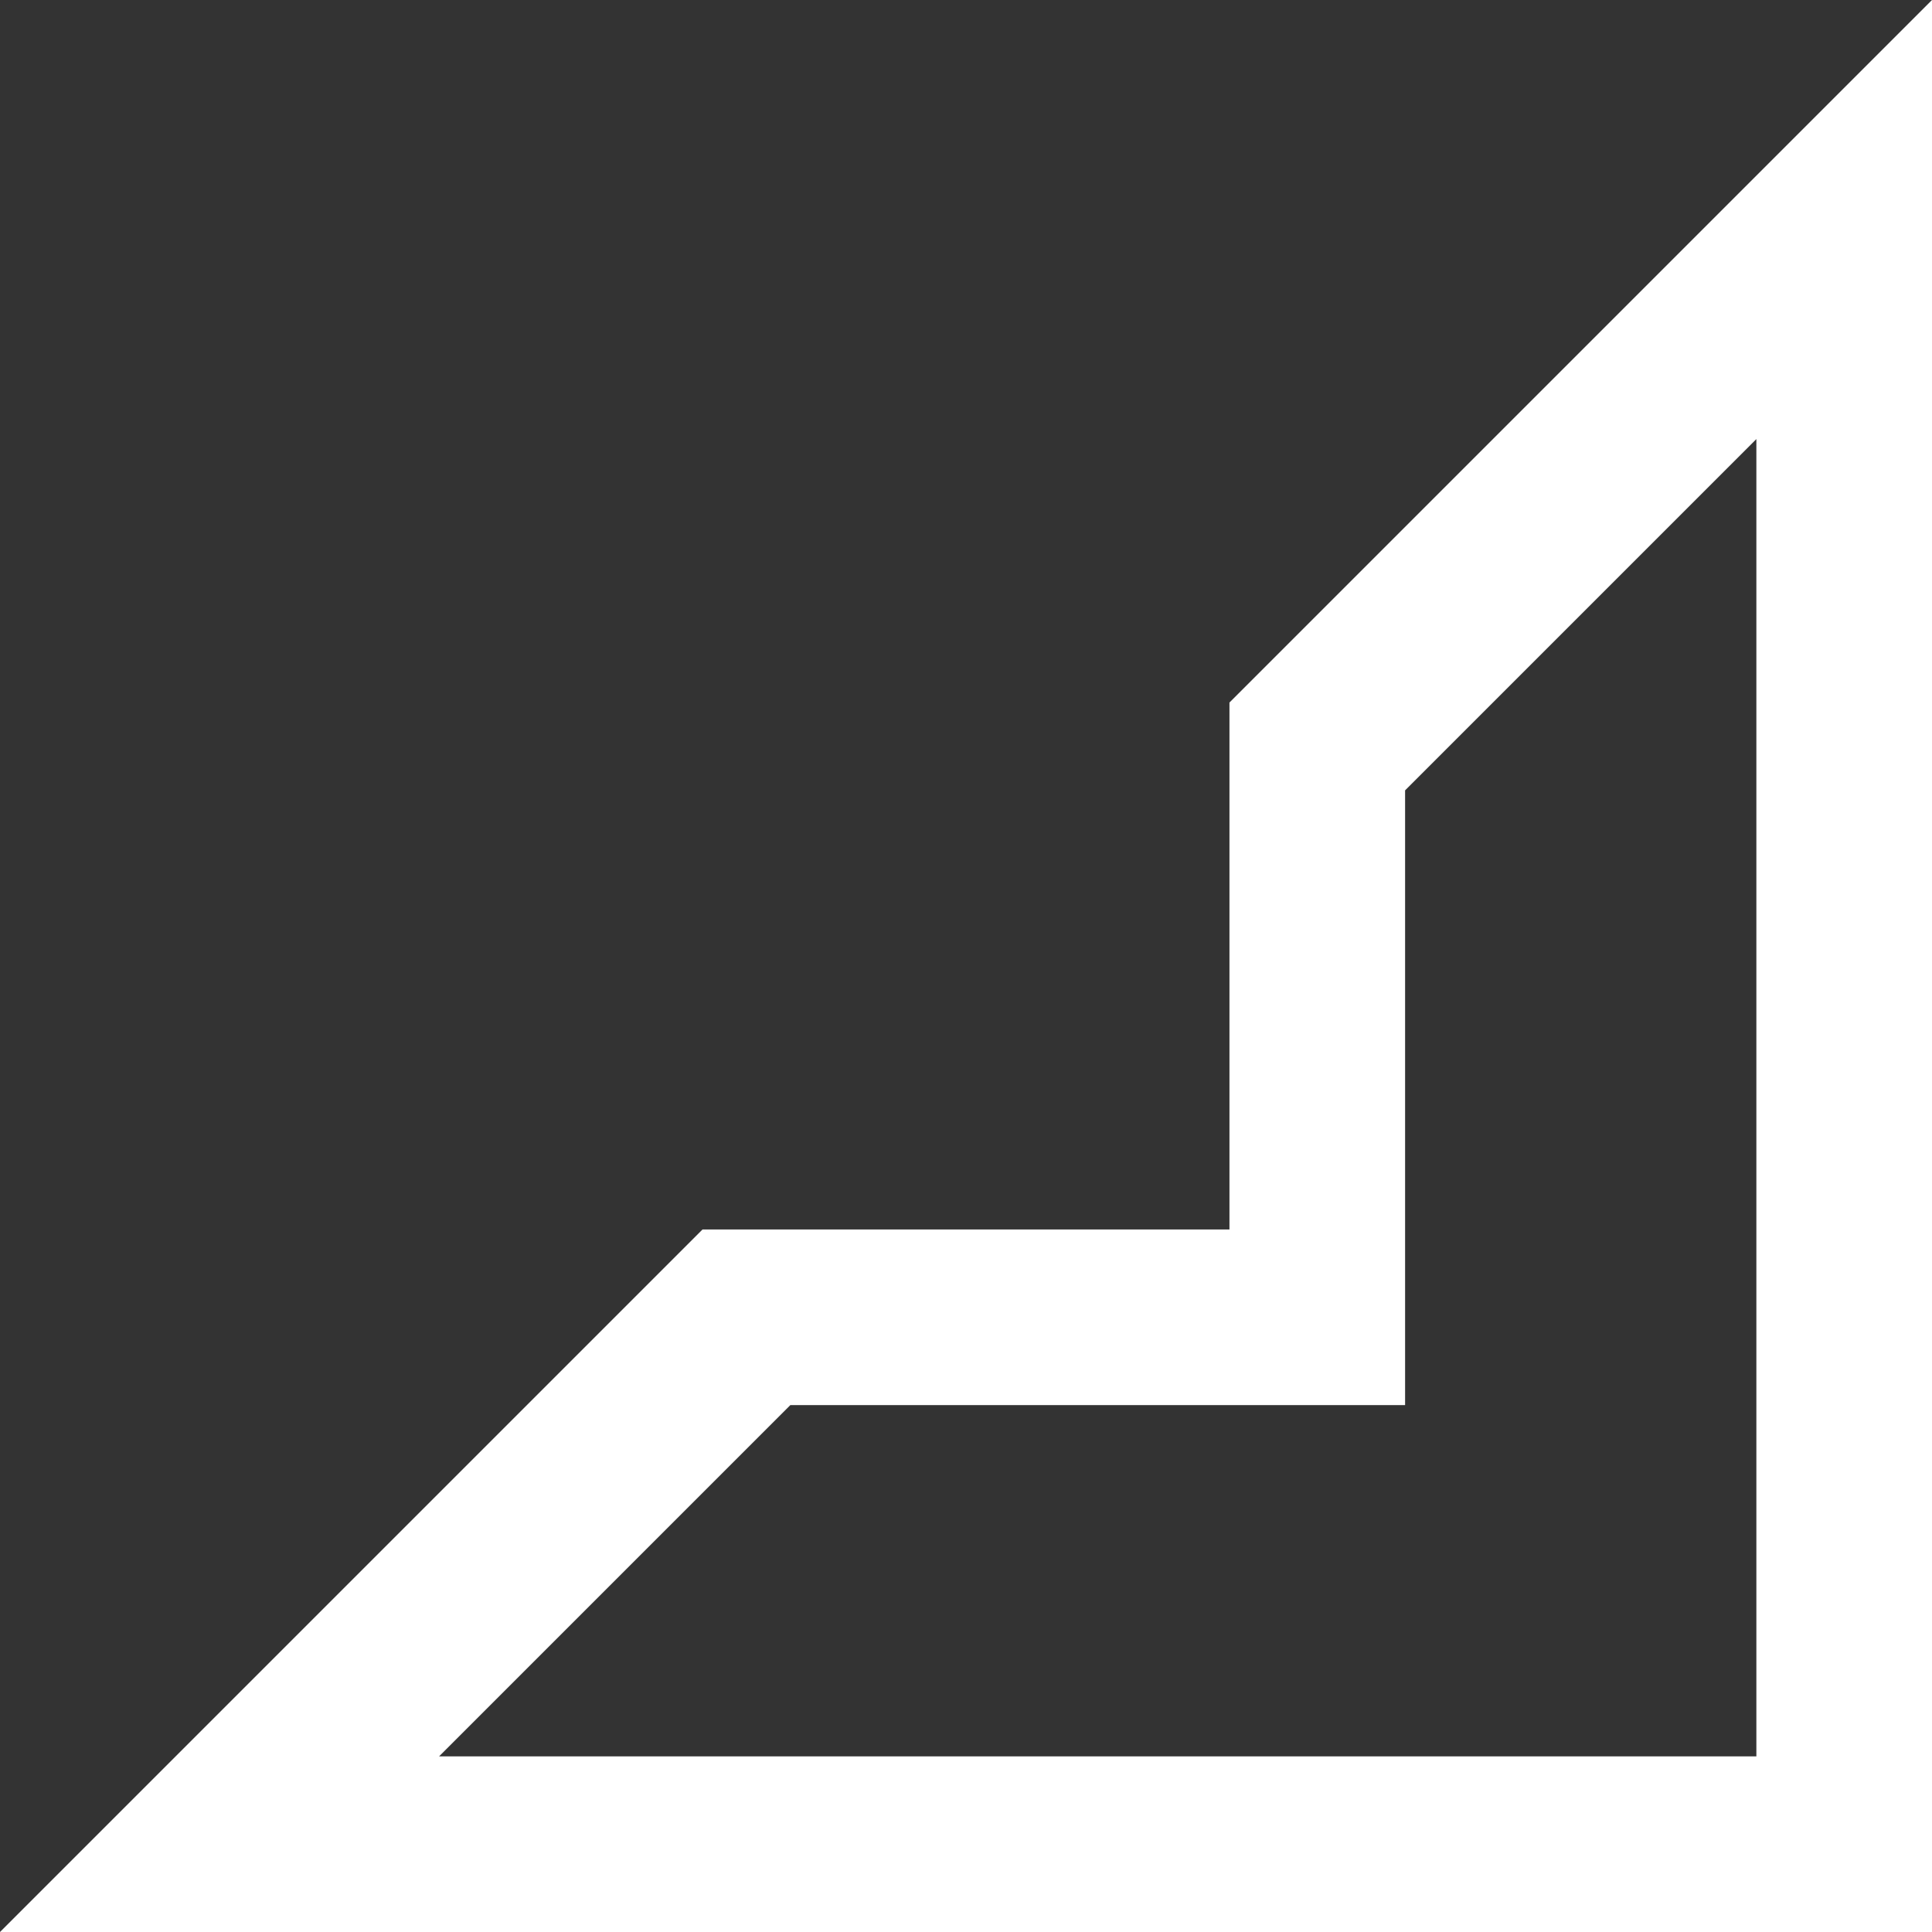
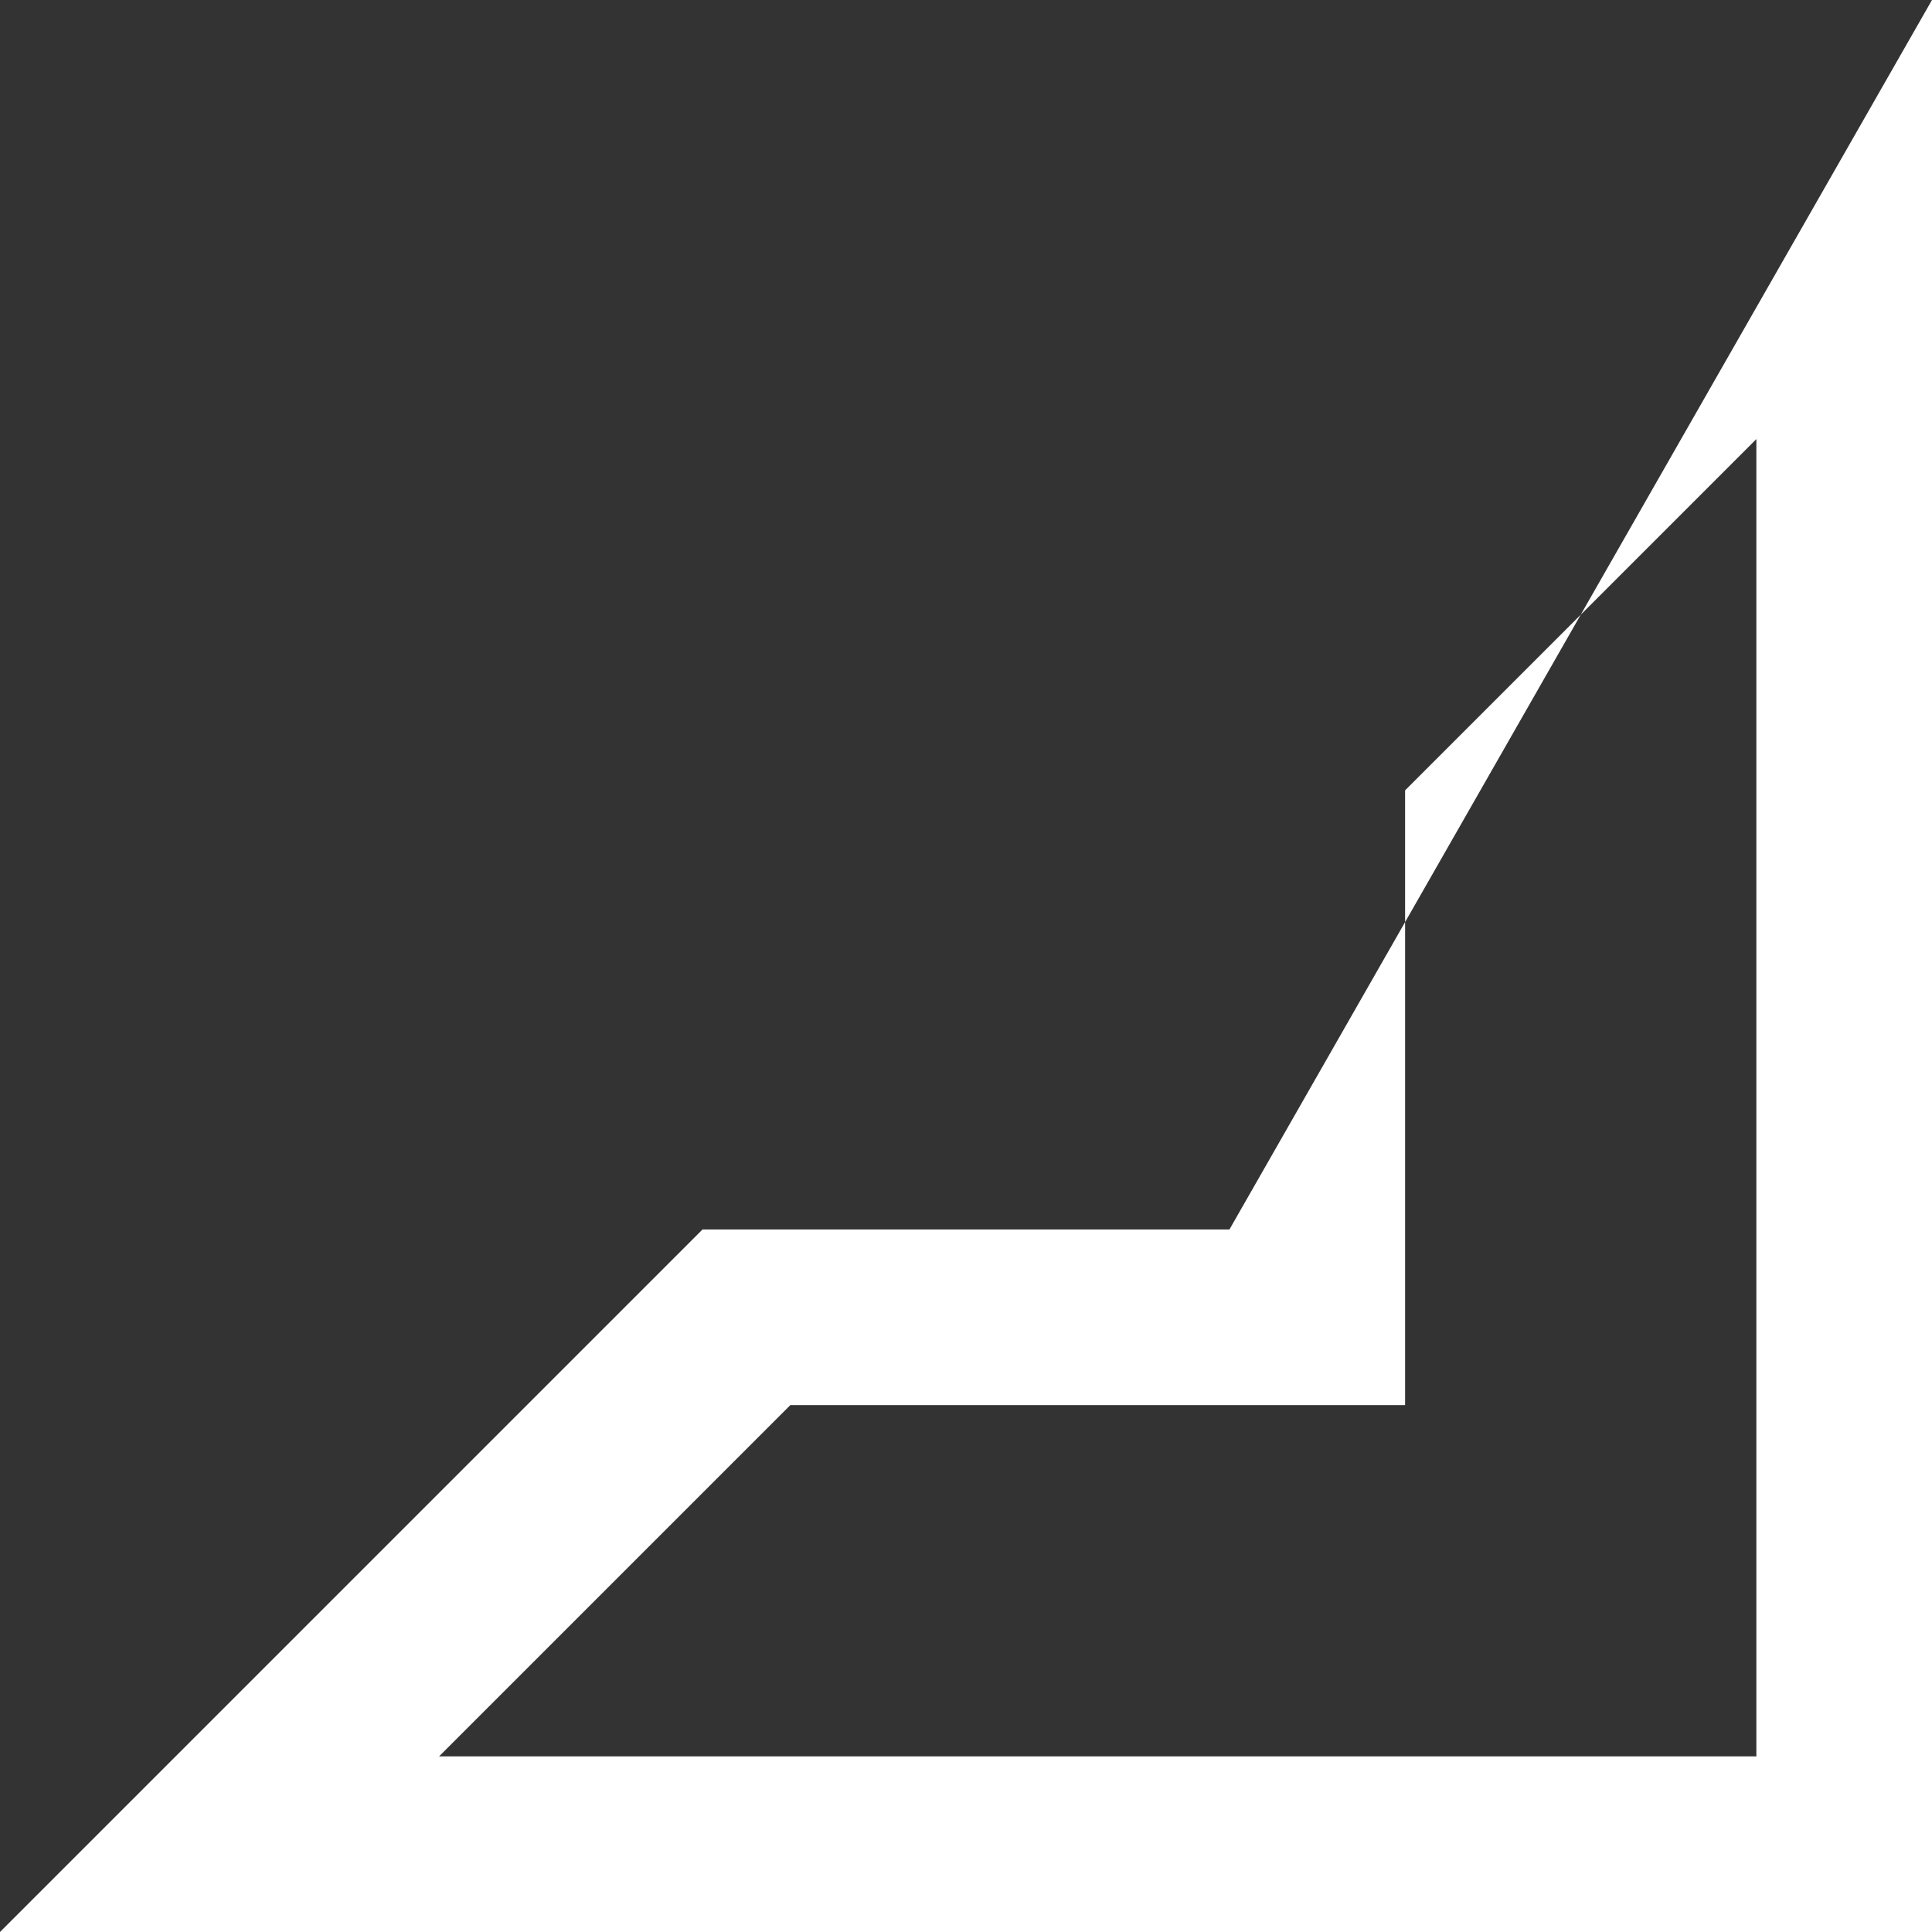
<svg xmlns="http://www.w3.org/2000/svg" id="Clinisys_anchor_symbols_wh_rgb" viewBox="0 0 44 44">
  <rect x="0" y="0" width="44" height="44" fill="#333333" stroke="none" />
  <defs>
    <style>.cls-1{fill:#fff;}.cls-2{fill:none;}</style>
  </defs>
-   <path class="cls-1" d="M44,44H0L16,28h12v-12L44,0V44Zm-34-4h30s0-30,0-30l-8,8v14h-14l-8,8Z" />
-   <rect class="cls-2" width="44" height="44" />
+   <path class="cls-1" d="M44,44H0L16,28h12L44,0V44Zm-34-4h30s0-30,0-30l-8,8v14h-14l-8,8Z" />
</svg>